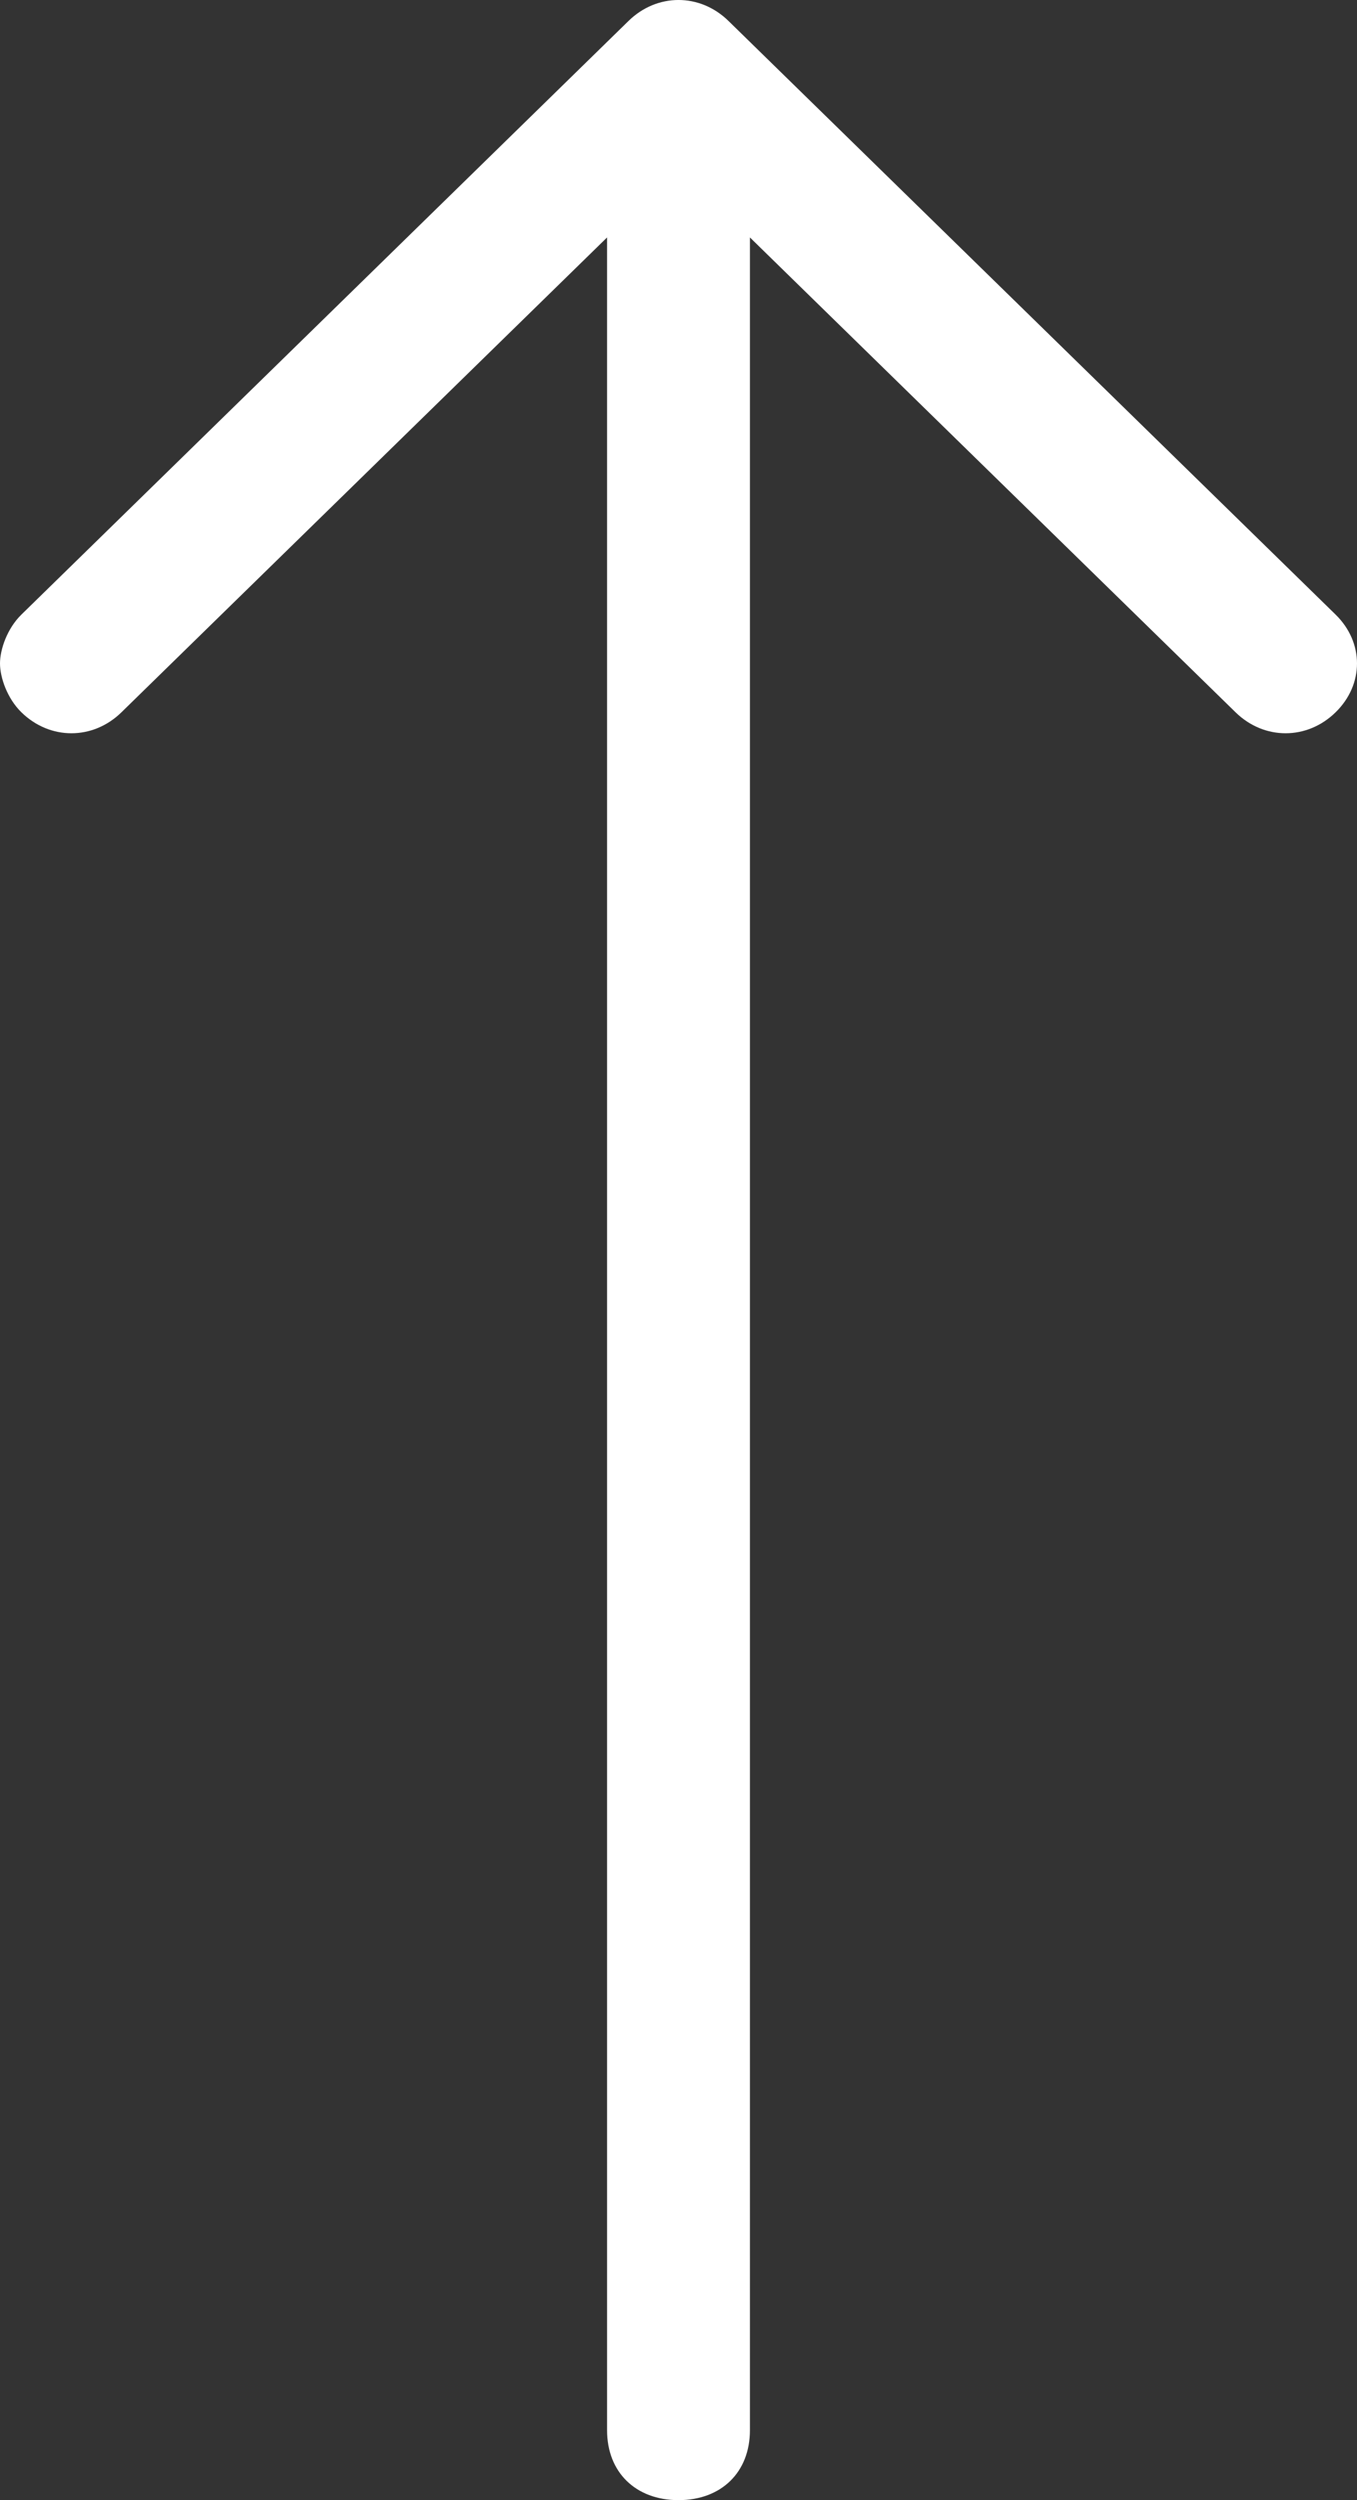
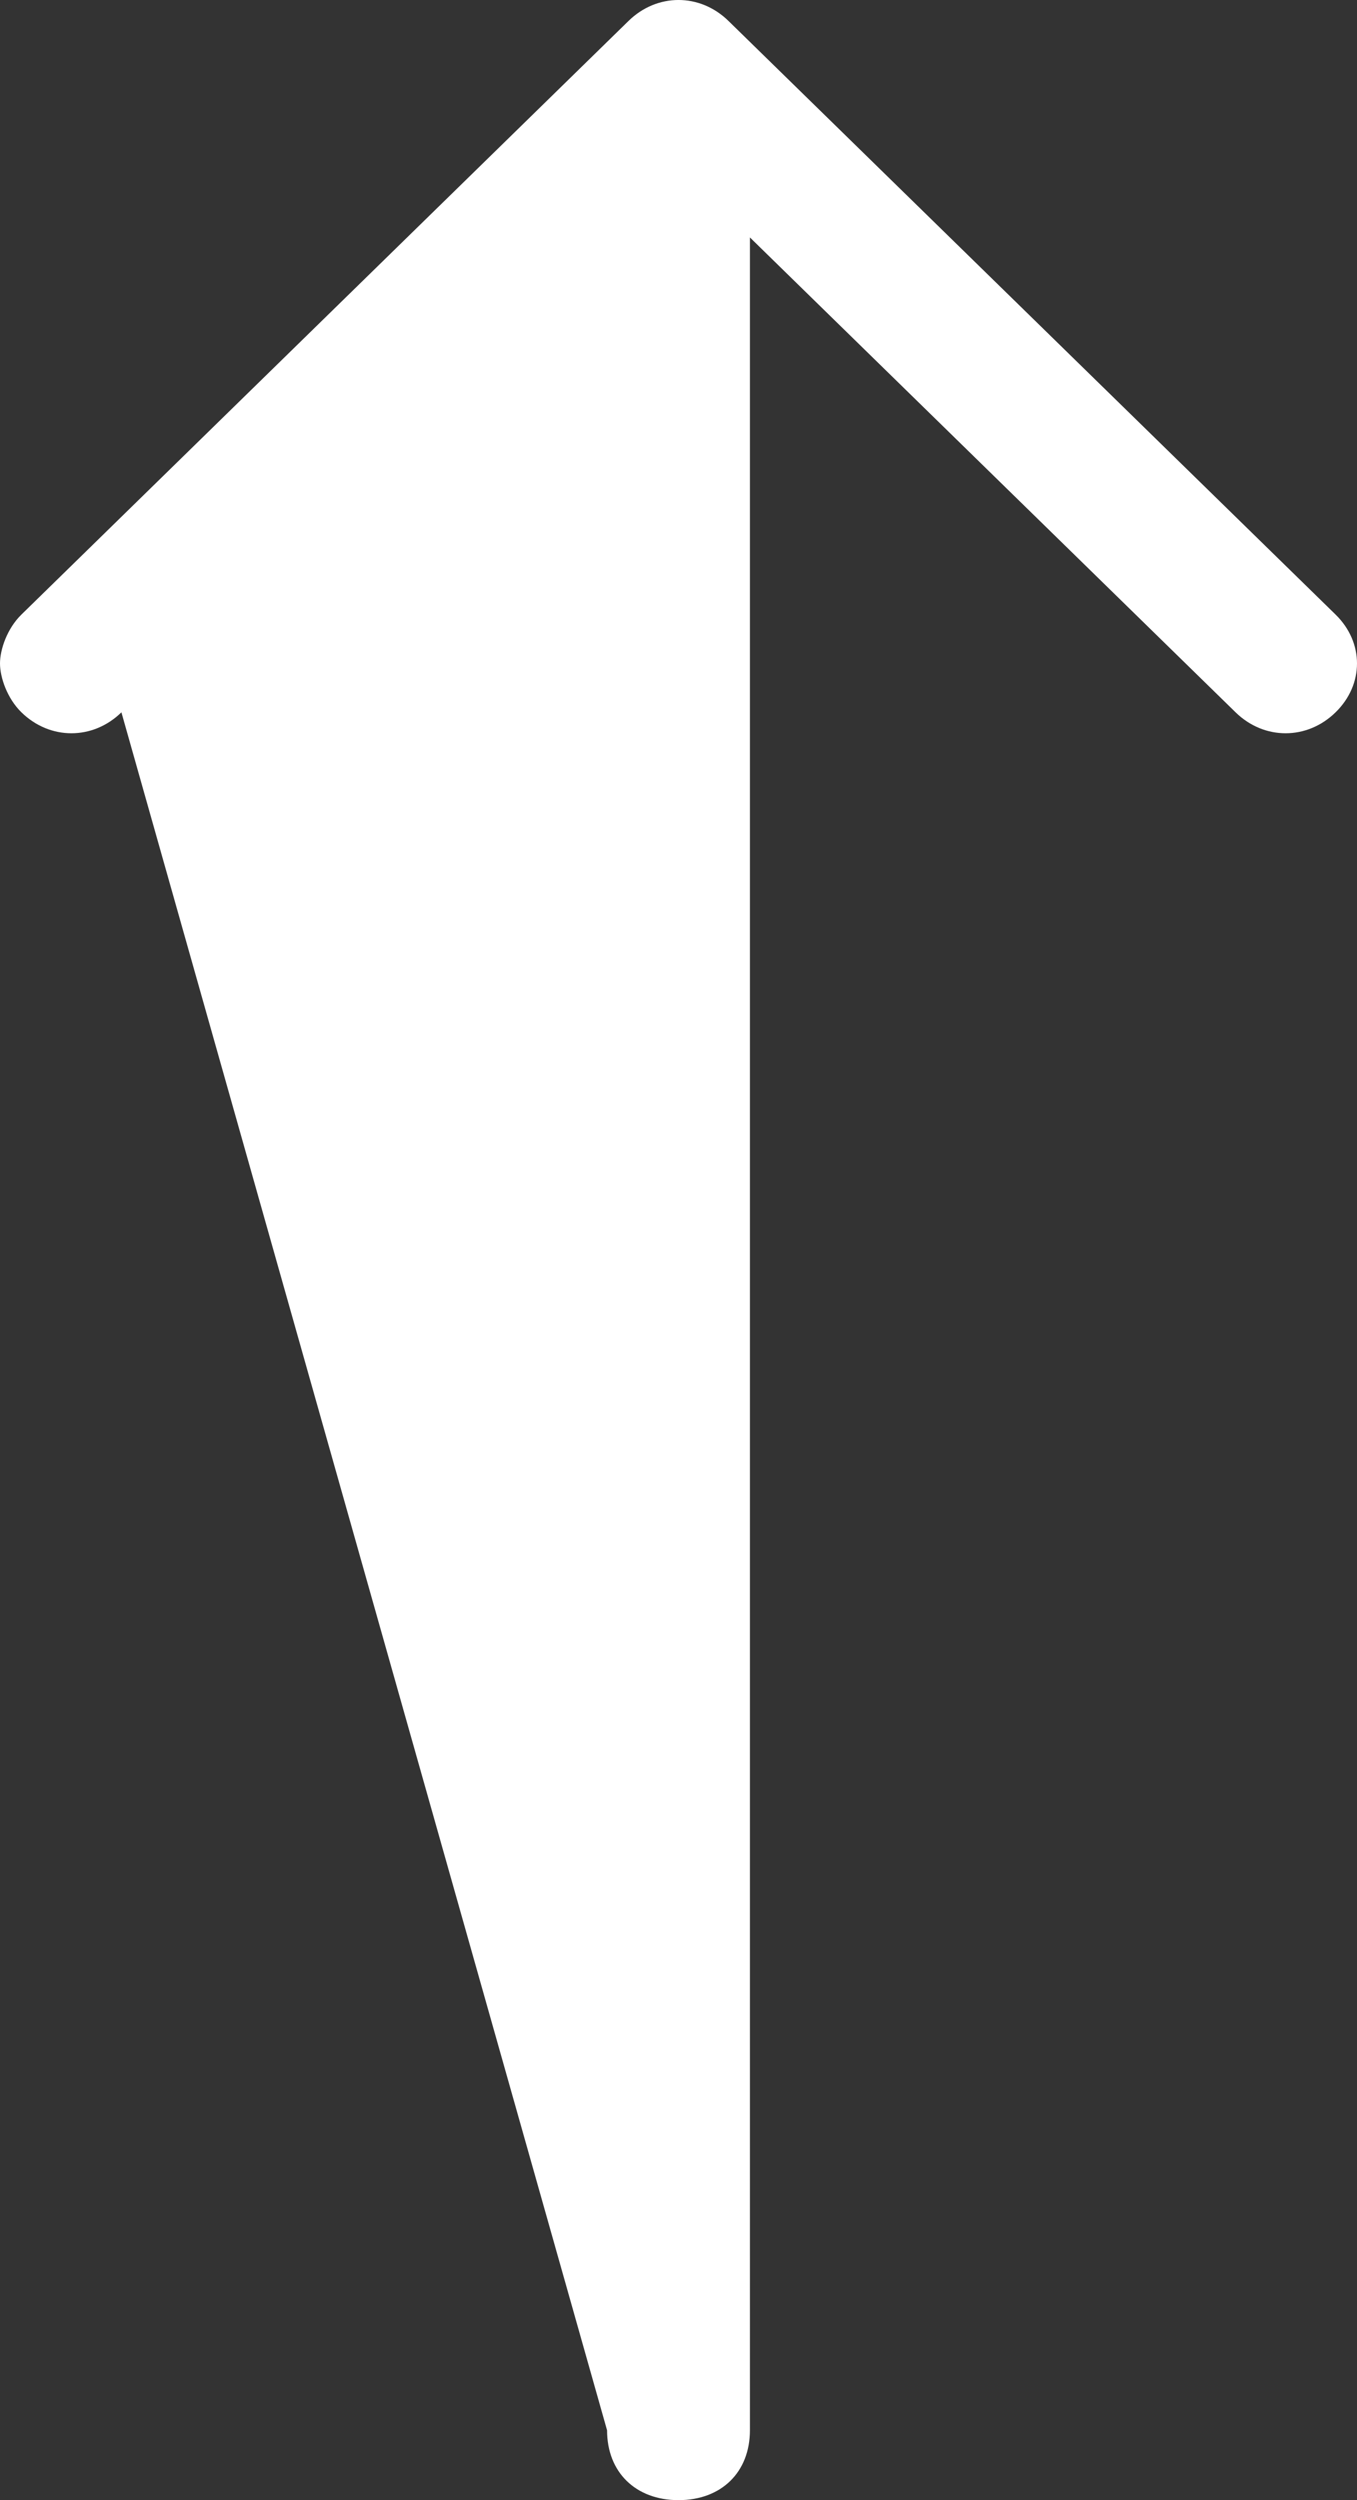
<svg xmlns="http://www.w3.org/2000/svg" width="38px" height="70px" viewBox="0 0 38 70" version="1.1">
  <rect x="0" y="0" width="38" height="70" fill="#333333" stroke="none" />
  <title>23EB03DD-3048-4D5A-BBAD-91B3FFEA0AB2</title>
  <desc>Created with sketchtool.</desc>
  <g id="01-Styles-and-Components" stroke="none" stroke-width="1" fill="none" fill-rule="evenodd">
    <g id="Components-Desktop" transform="translate(-634, -7700)" fill="#ffffff" fill-rule="nonzero">
      <g id="Stats" transform="translate(431, 7599)">
        <g id="Group-13" transform="translate(21, 0)">
-           <path d="M167.955,138 L229.352,138 L216.056,151.6 C215.274,152.4 215.274,153.6 216.056,154.4 C216.447,154.8 217.034,155 217.425,155 C217.816,155 218.402,154.8 218.793,154.4 L235.413,137.4 C236.196,136.6 236.196,135.4 235.413,134.6 L218.793,117.6 C218.011,116.8 216.838,116.8 216.056,117.6 C215.274,118.4 215.274,119.6 216.056,120.4 L229.352,134 L167.955,134 C166.782,134 166,134.8 166,136 C166,137.2 166.782,138 167.955,138 Z" id="Path-Copy-3" transform="translate(201, 136) scale(1, -1) rotate(90) translate(-201, -136) " />
+           <path d="M167.955,138 L216.056,151.6 C215.274,152.4 215.274,153.6 216.056,154.4 C216.447,154.8 217.034,155 217.425,155 C217.816,155 218.402,154.8 218.793,154.4 L235.413,137.4 C236.196,136.6 236.196,135.4 235.413,134.6 L218.793,117.6 C218.011,116.8 216.838,116.8 216.056,117.6 C215.274,118.4 215.274,119.6 216.056,120.4 L229.352,134 L167.955,134 C166.782,134 166,134.8 166,136 C166,137.2 166.782,138 167.955,138 Z" id="Path-Copy-3" transform="translate(201, 136) scale(1, -1) rotate(90) translate(-201, -136) " />
        </g>
      </g>
    </g>
  </g>
</svg>